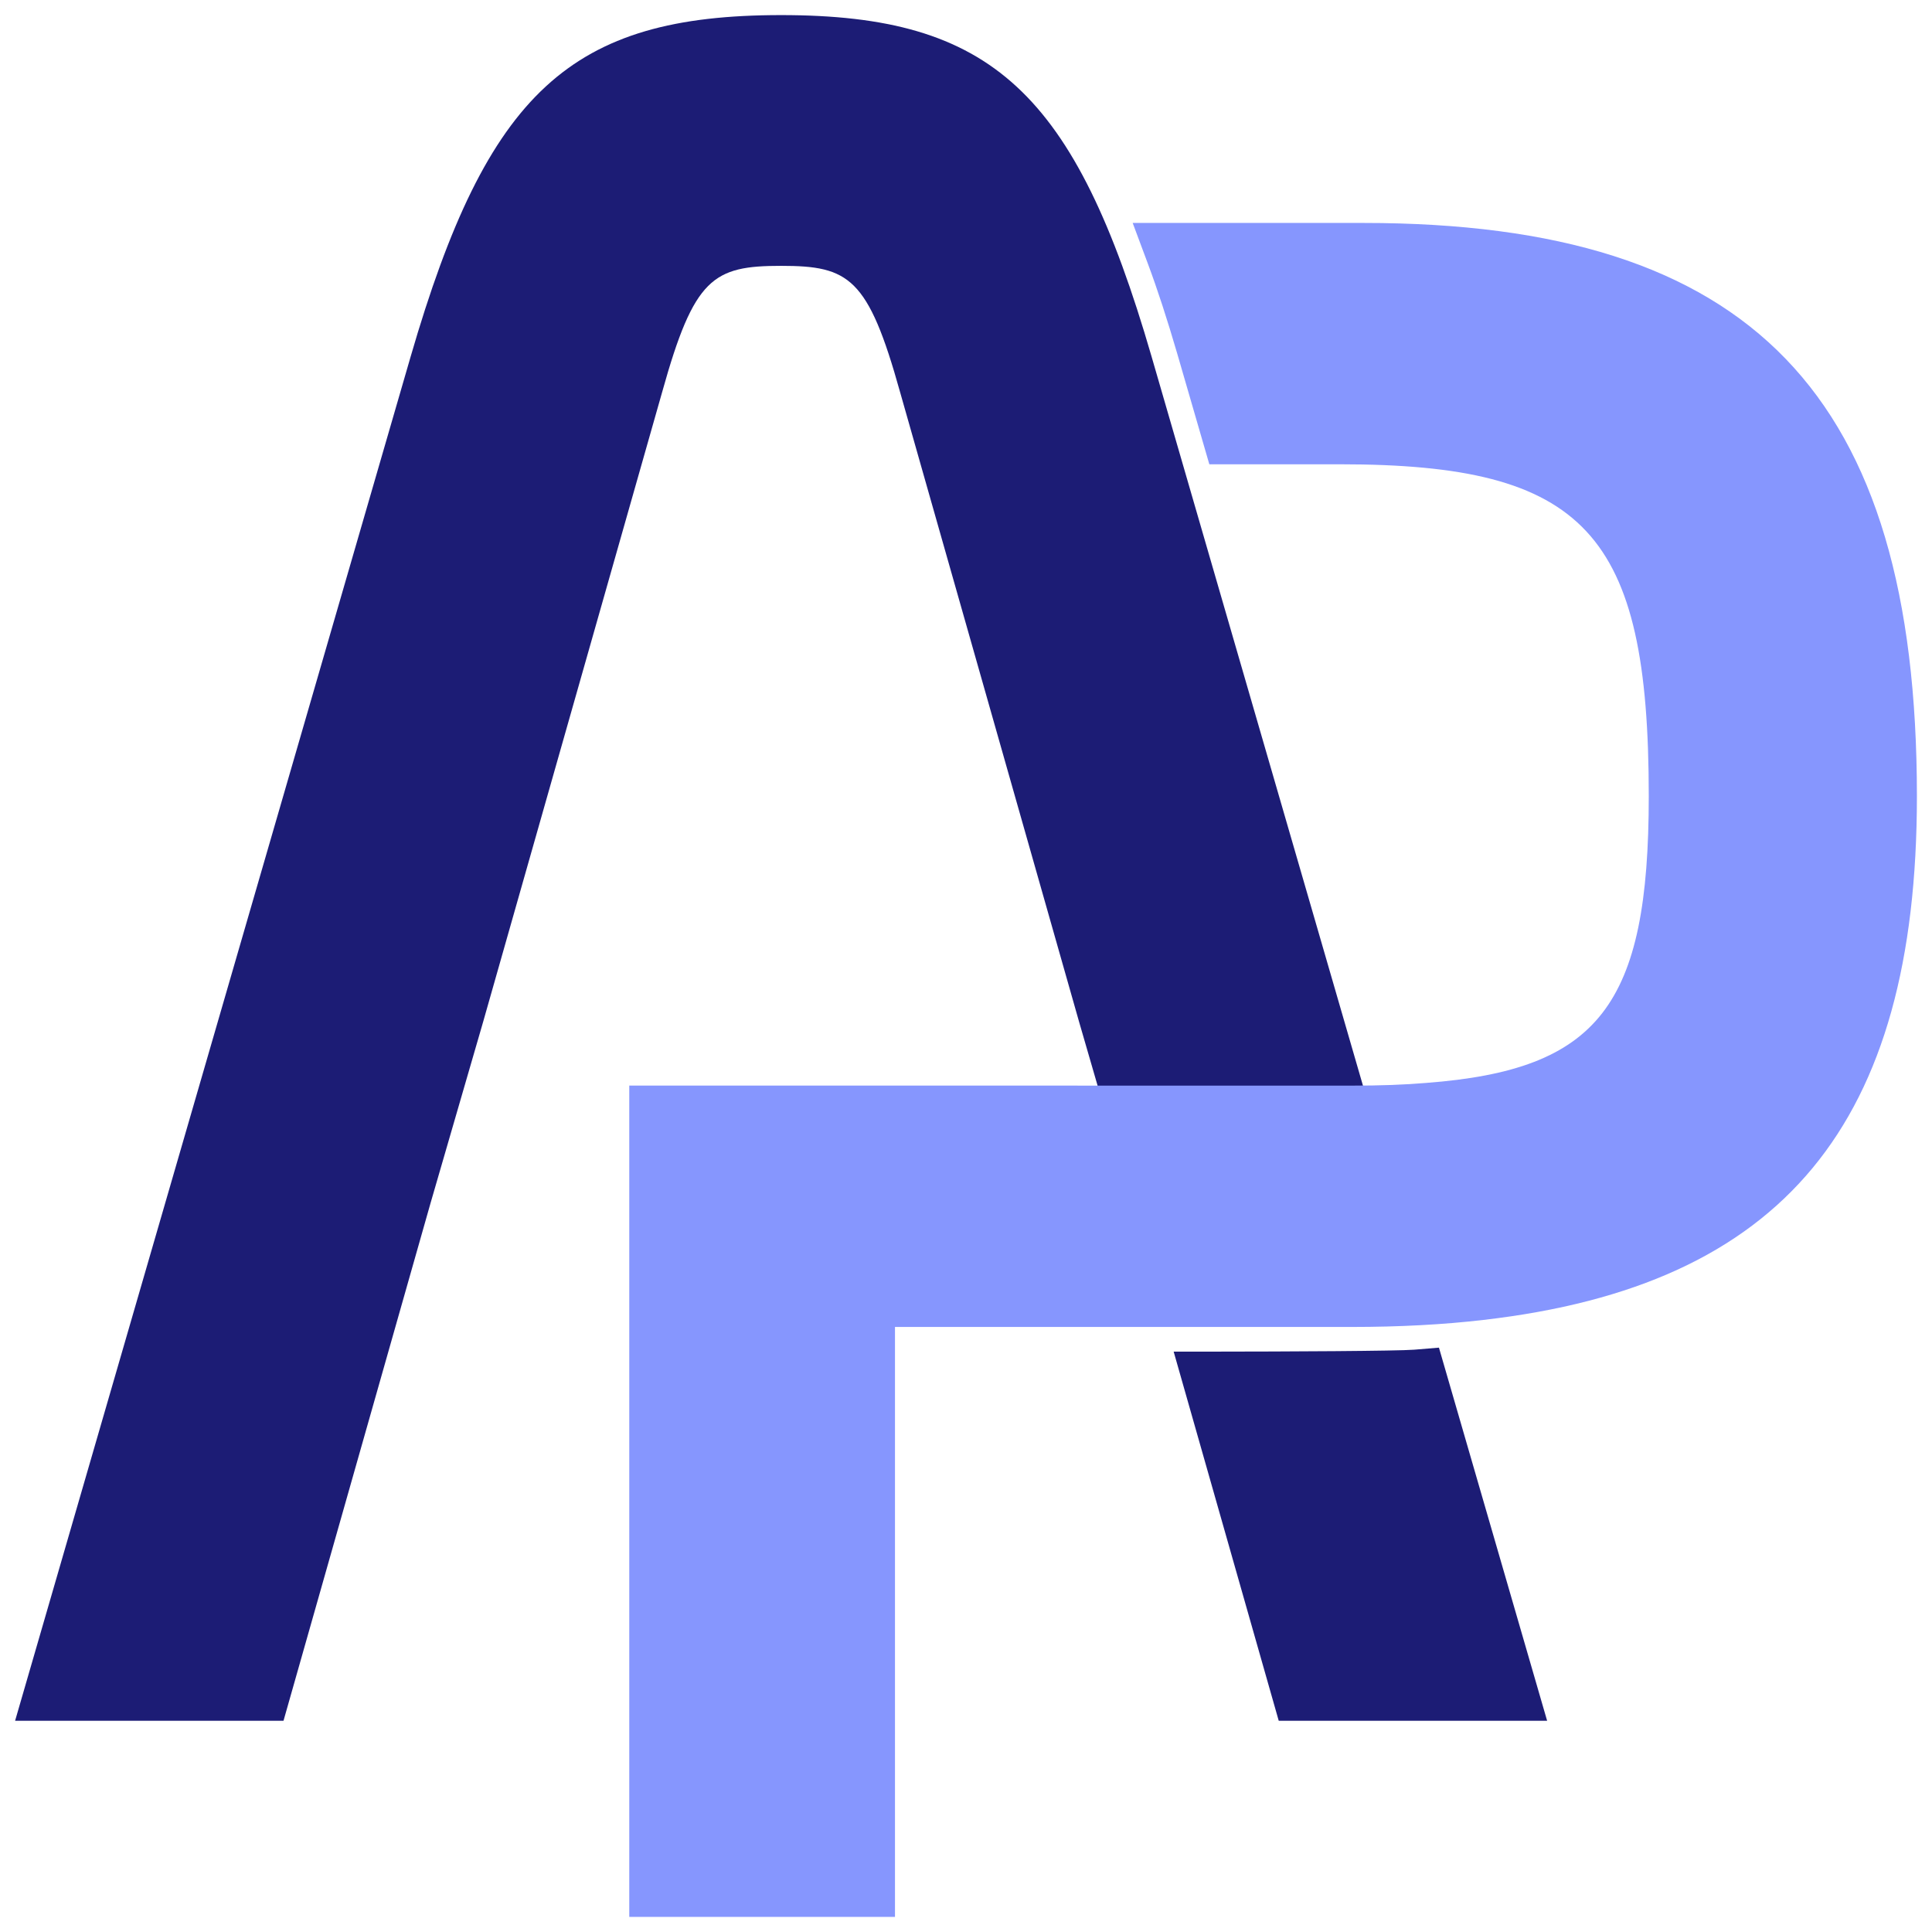
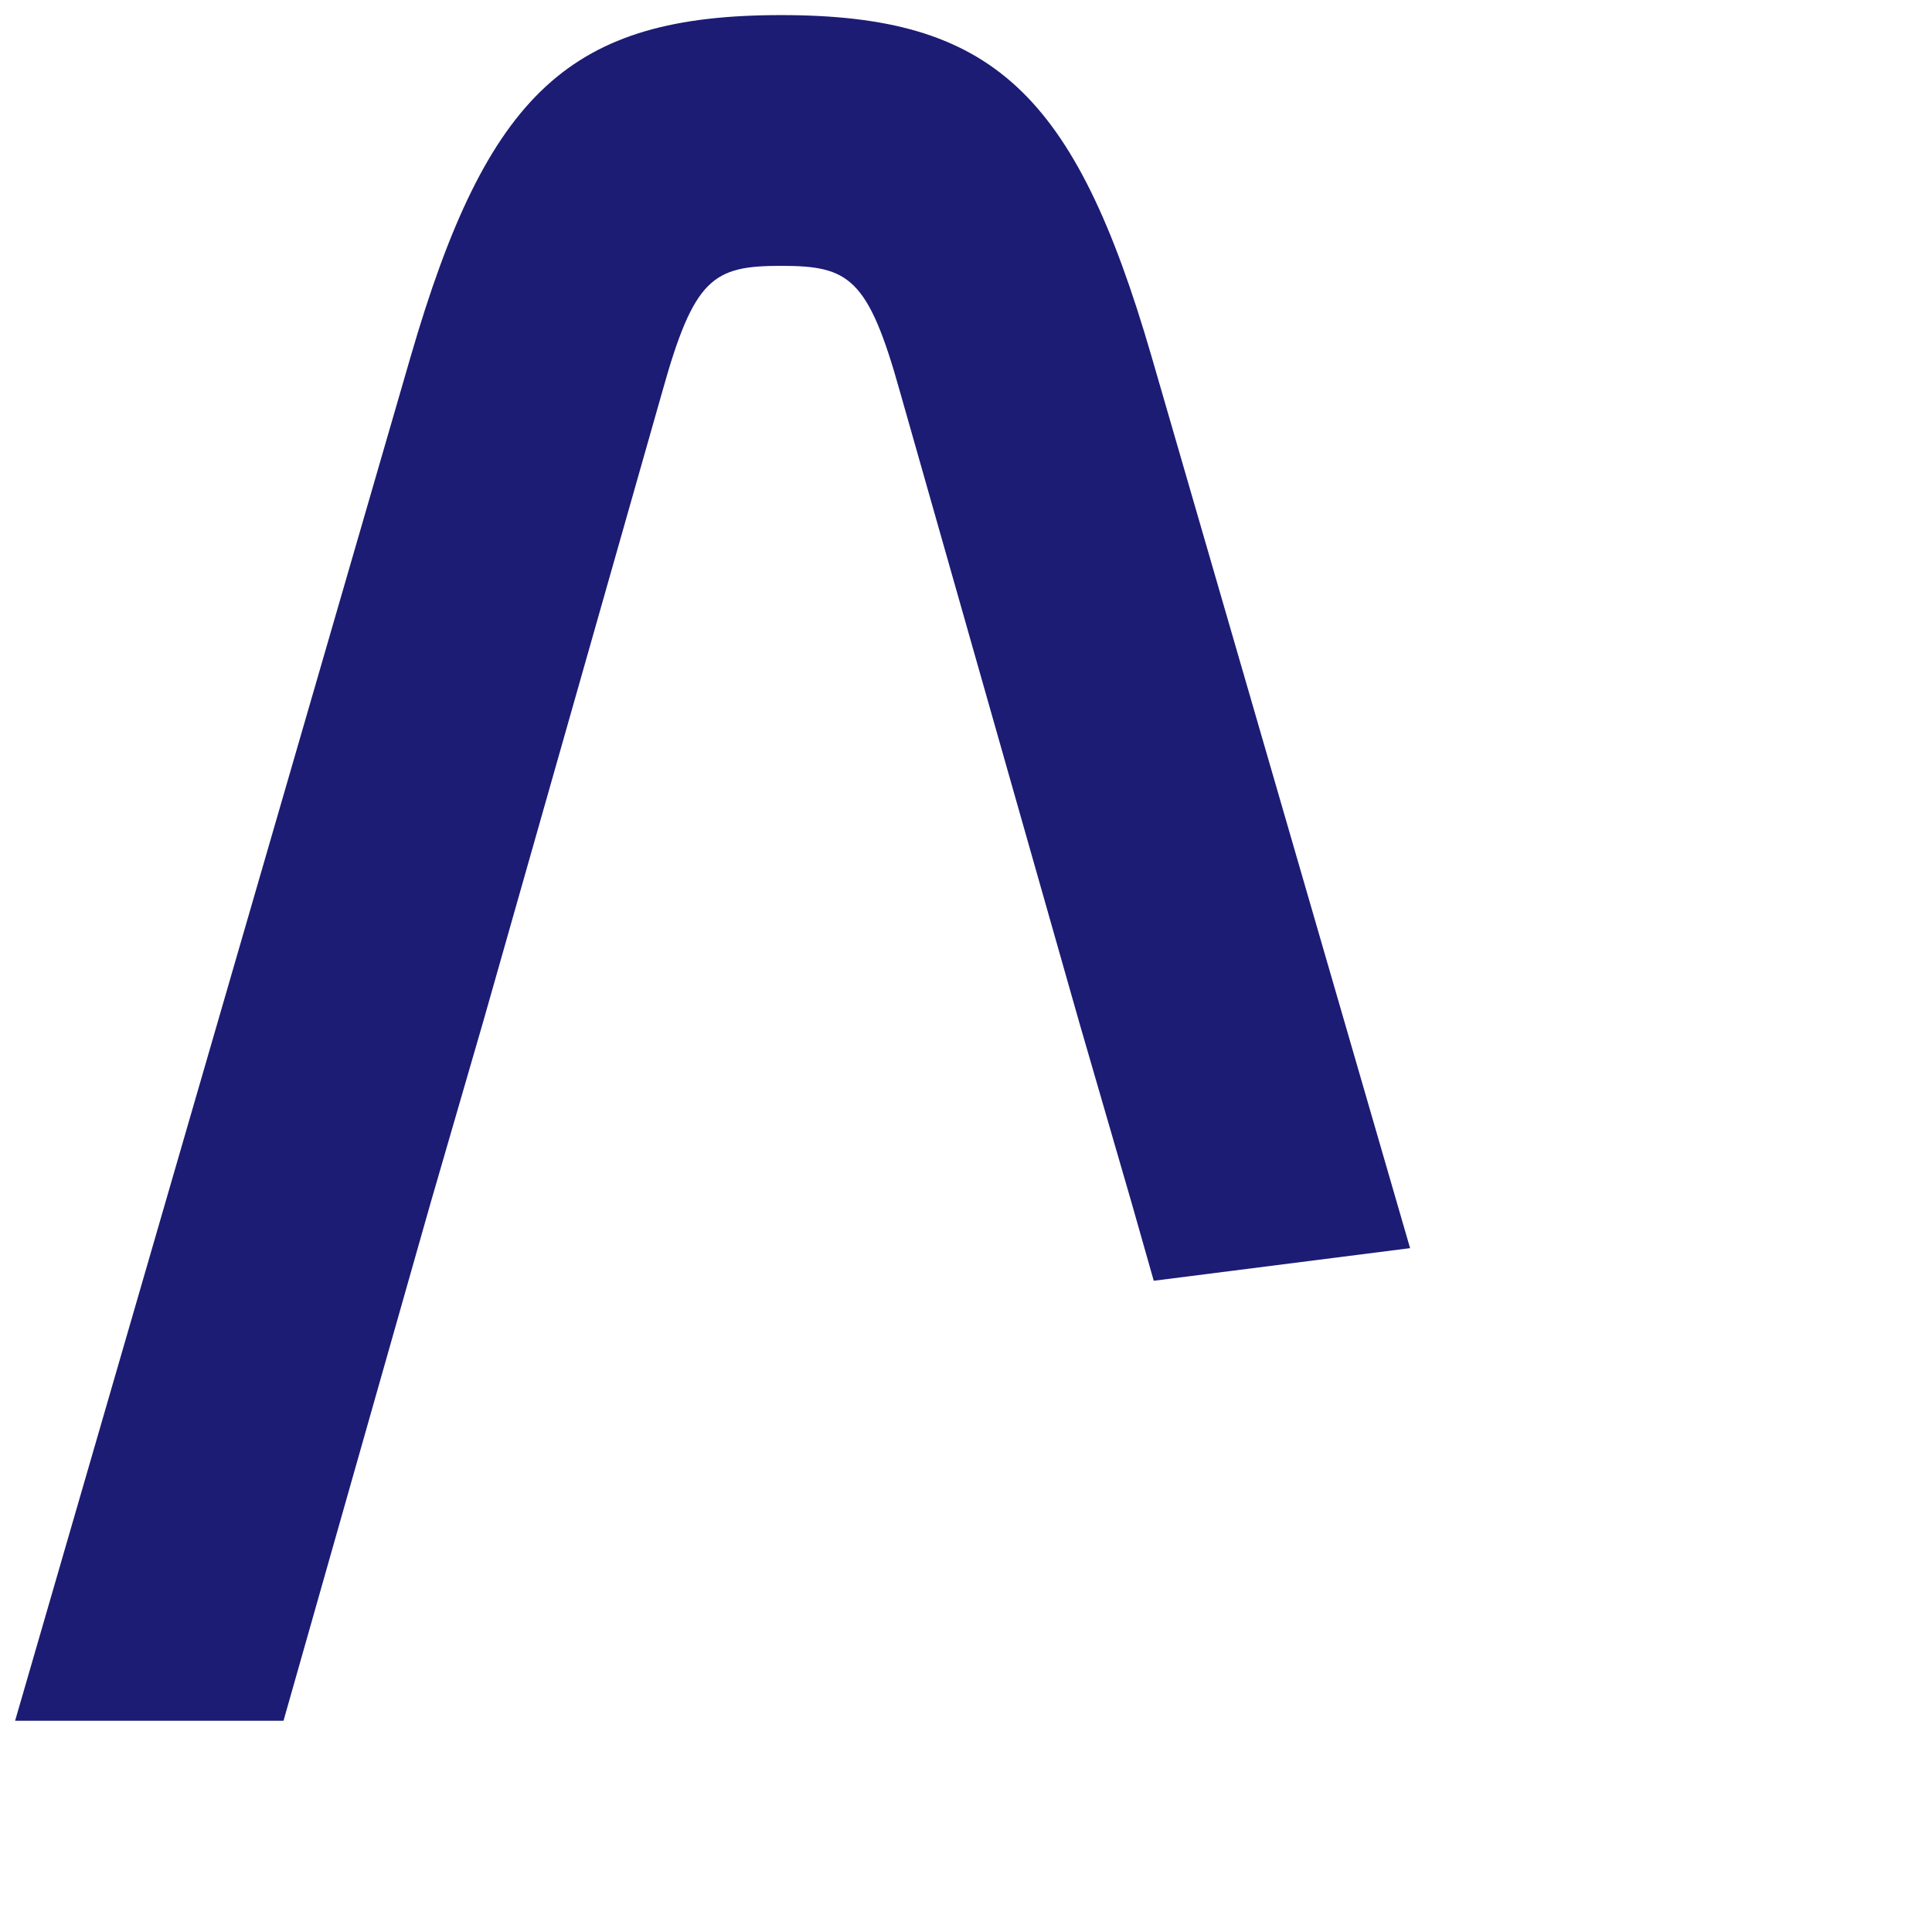
<svg xmlns="http://www.w3.org/2000/svg" width="512" height="512" viewBox="0 0 512 512" fill="none">
  <path d="M373.688 330.774L305.177 94.487C284.805 24.297 262.786 4 207.003 4C151.22 4 129.2 24.297 108.829 94.489L4 456.023H75.132L114.102 318.819L128.033 270.815L175.496 103.841C183.949 73.532 189.012 70.453 207.004 70.453C224.996 70.453 230.058 73.531 238.522 103.88L285.986 270.857L299.89 318.774L305.755 339.417L373.689 330.773L373.688 330.774Z" fill="#1C1C75" />
-   <path d="M381.334 357.14L374.797 357.682C370.446 358.041 340.619 358.184 321.636 358.193L311.033 358.198L338.878 456.025H410.005L381.335 357.141L381.334 357.14Z" fill="#1C1C75" />
-   <path d="M361.396 59.083H300.172L304.197 69.876C306.731 76.669 309.276 84.464 311.971 93.687L320.484 123.04H355.091C420.111 123.04 436.94 141.125 436.94 211C436.94 266.461 423.729 283.502 377.969 286.984C372.308 287.468 365.854 287.703 358.242 287.703L166.762 287.685V508H237.179V351.658H358.243C370.832 351.658 382.58 351.03 393.143 349.793C472.575 340.646 508 297.841 508 211C508 104.516 464.154 59.083 361.396 59.083Z" fill="#8696FE" />
</svg>